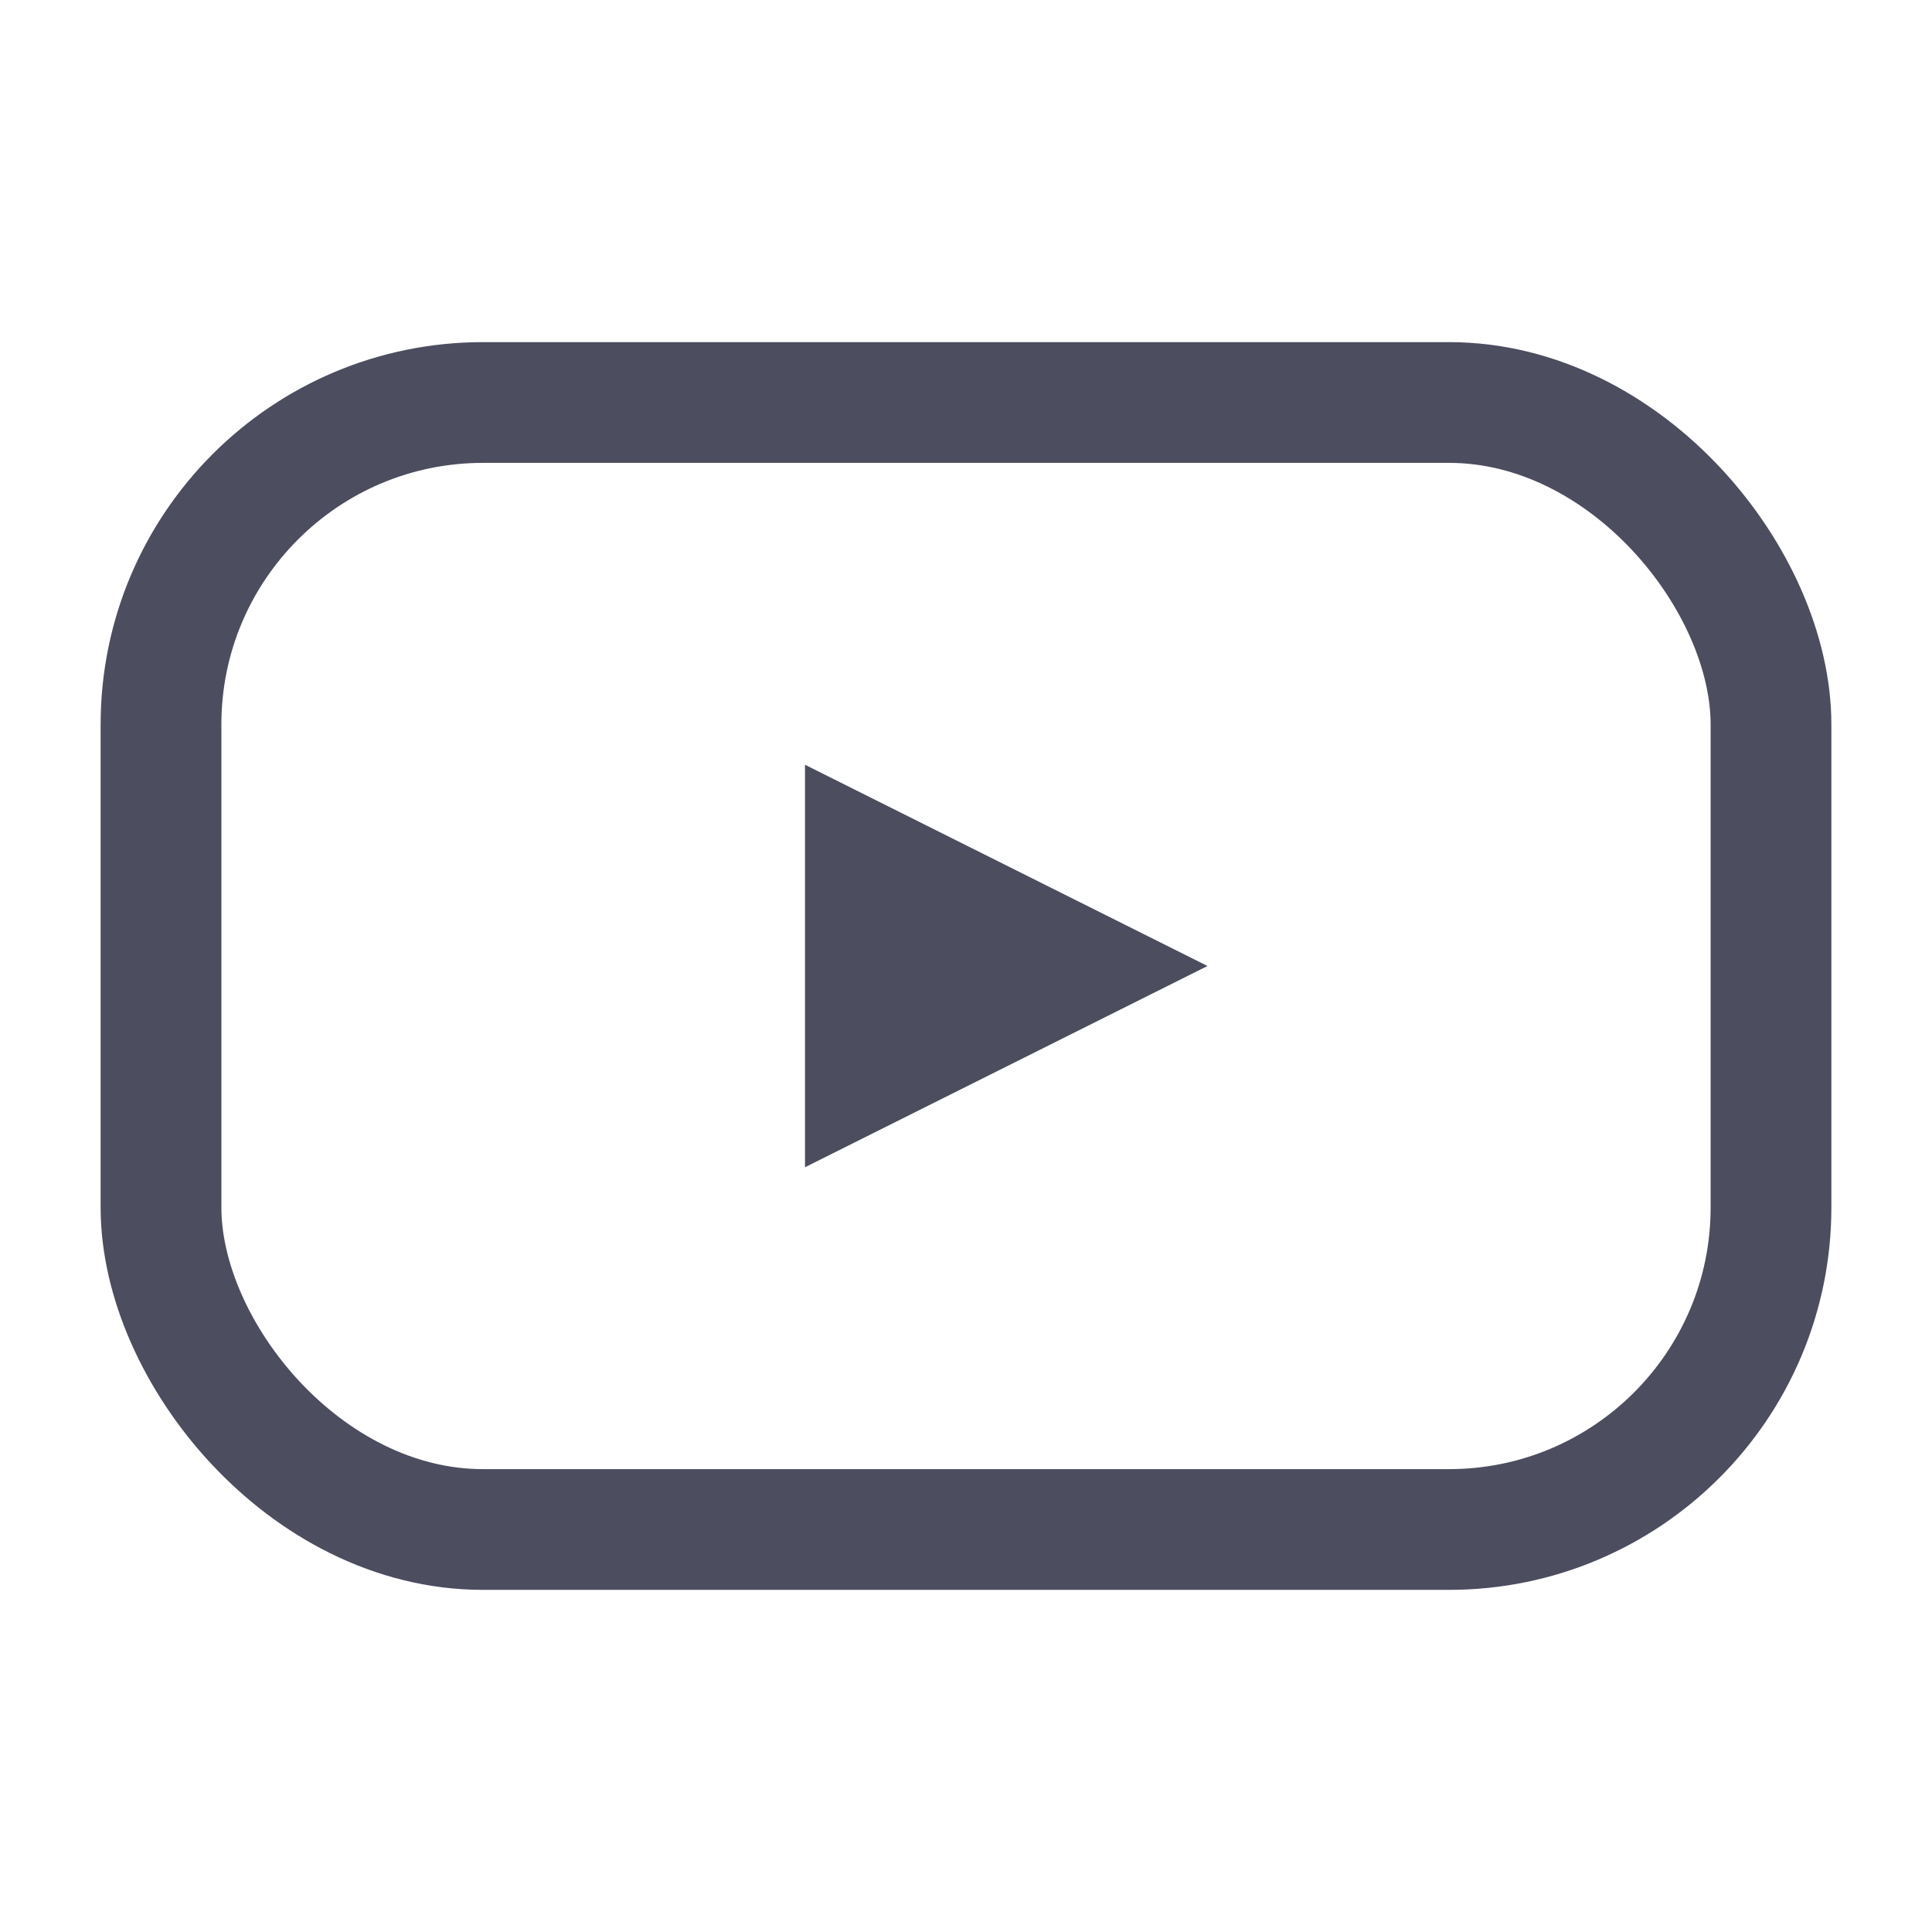
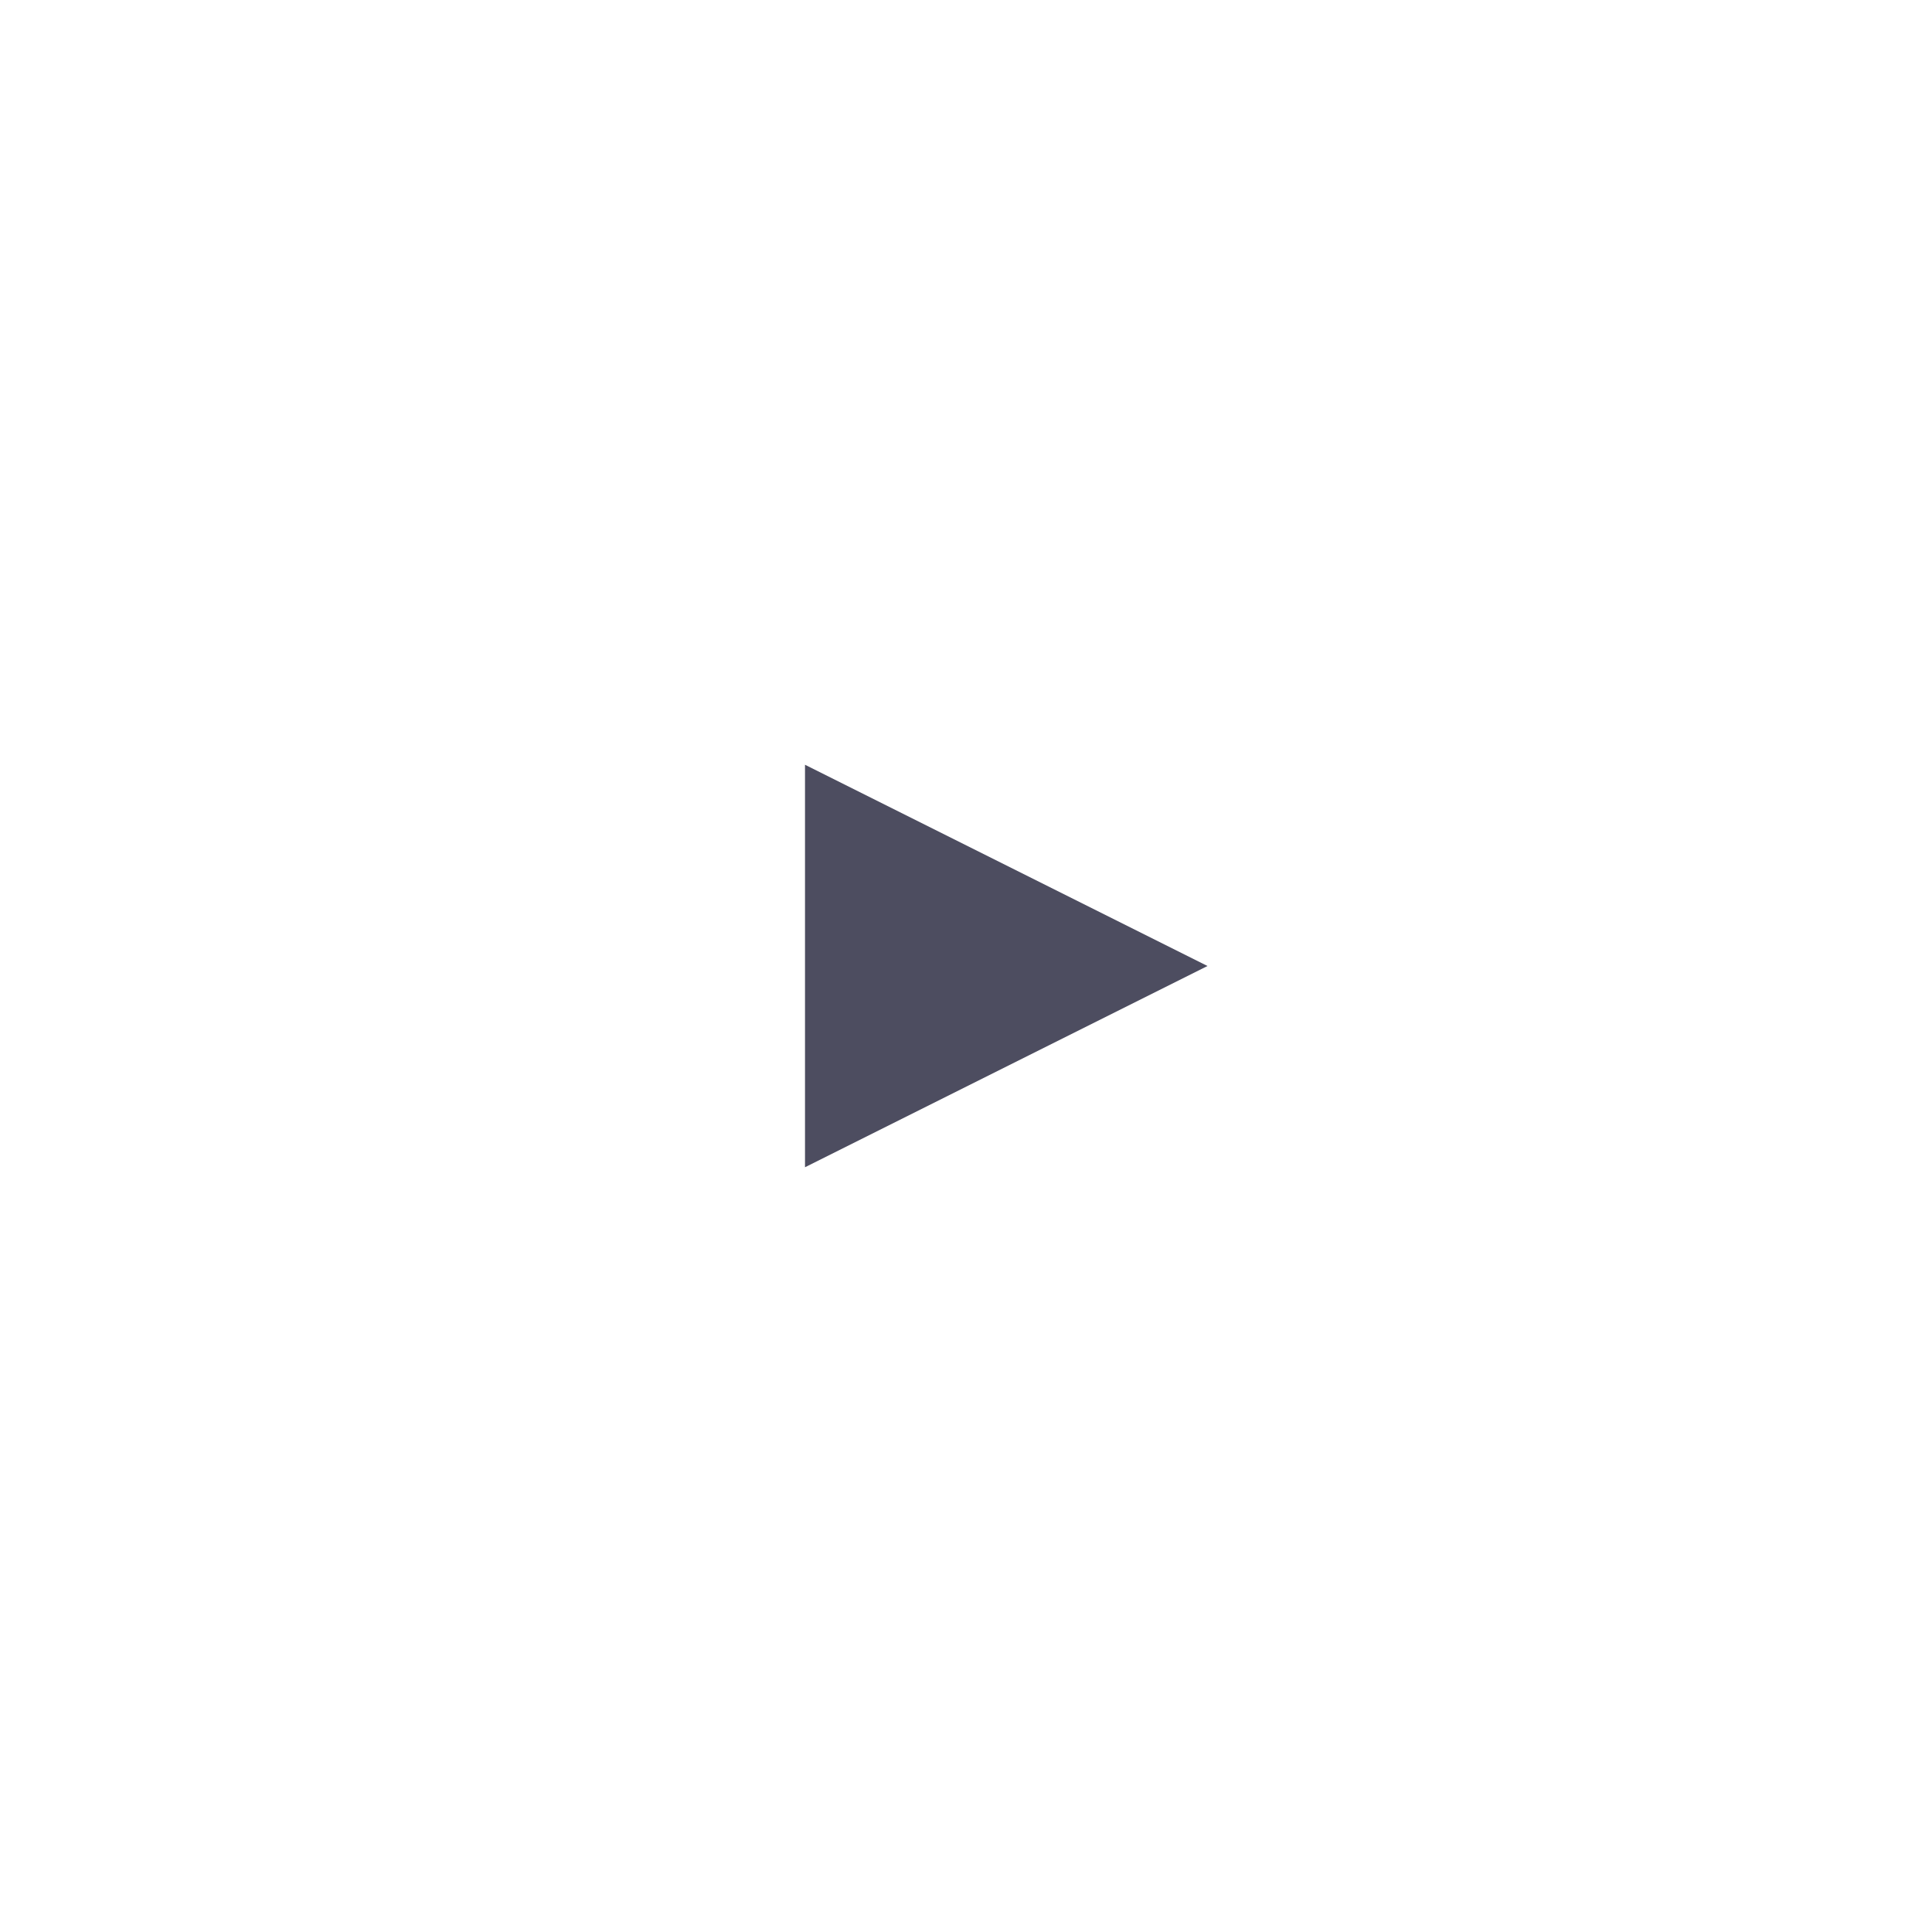
<svg xmlns="http://www.w3.org/2000/svg" width="24" height="24" viewBox="0 0 24 24" fill="none">
-   <rect x="2" y="5" width="20" height="14" rx="4" fill="none" stroke="#4D4D60" stroke-width="1.5" />
  <path d="M10 9.5L15 12L10 14.5V9.5Z" fill="#4D4D60" />
</svg>